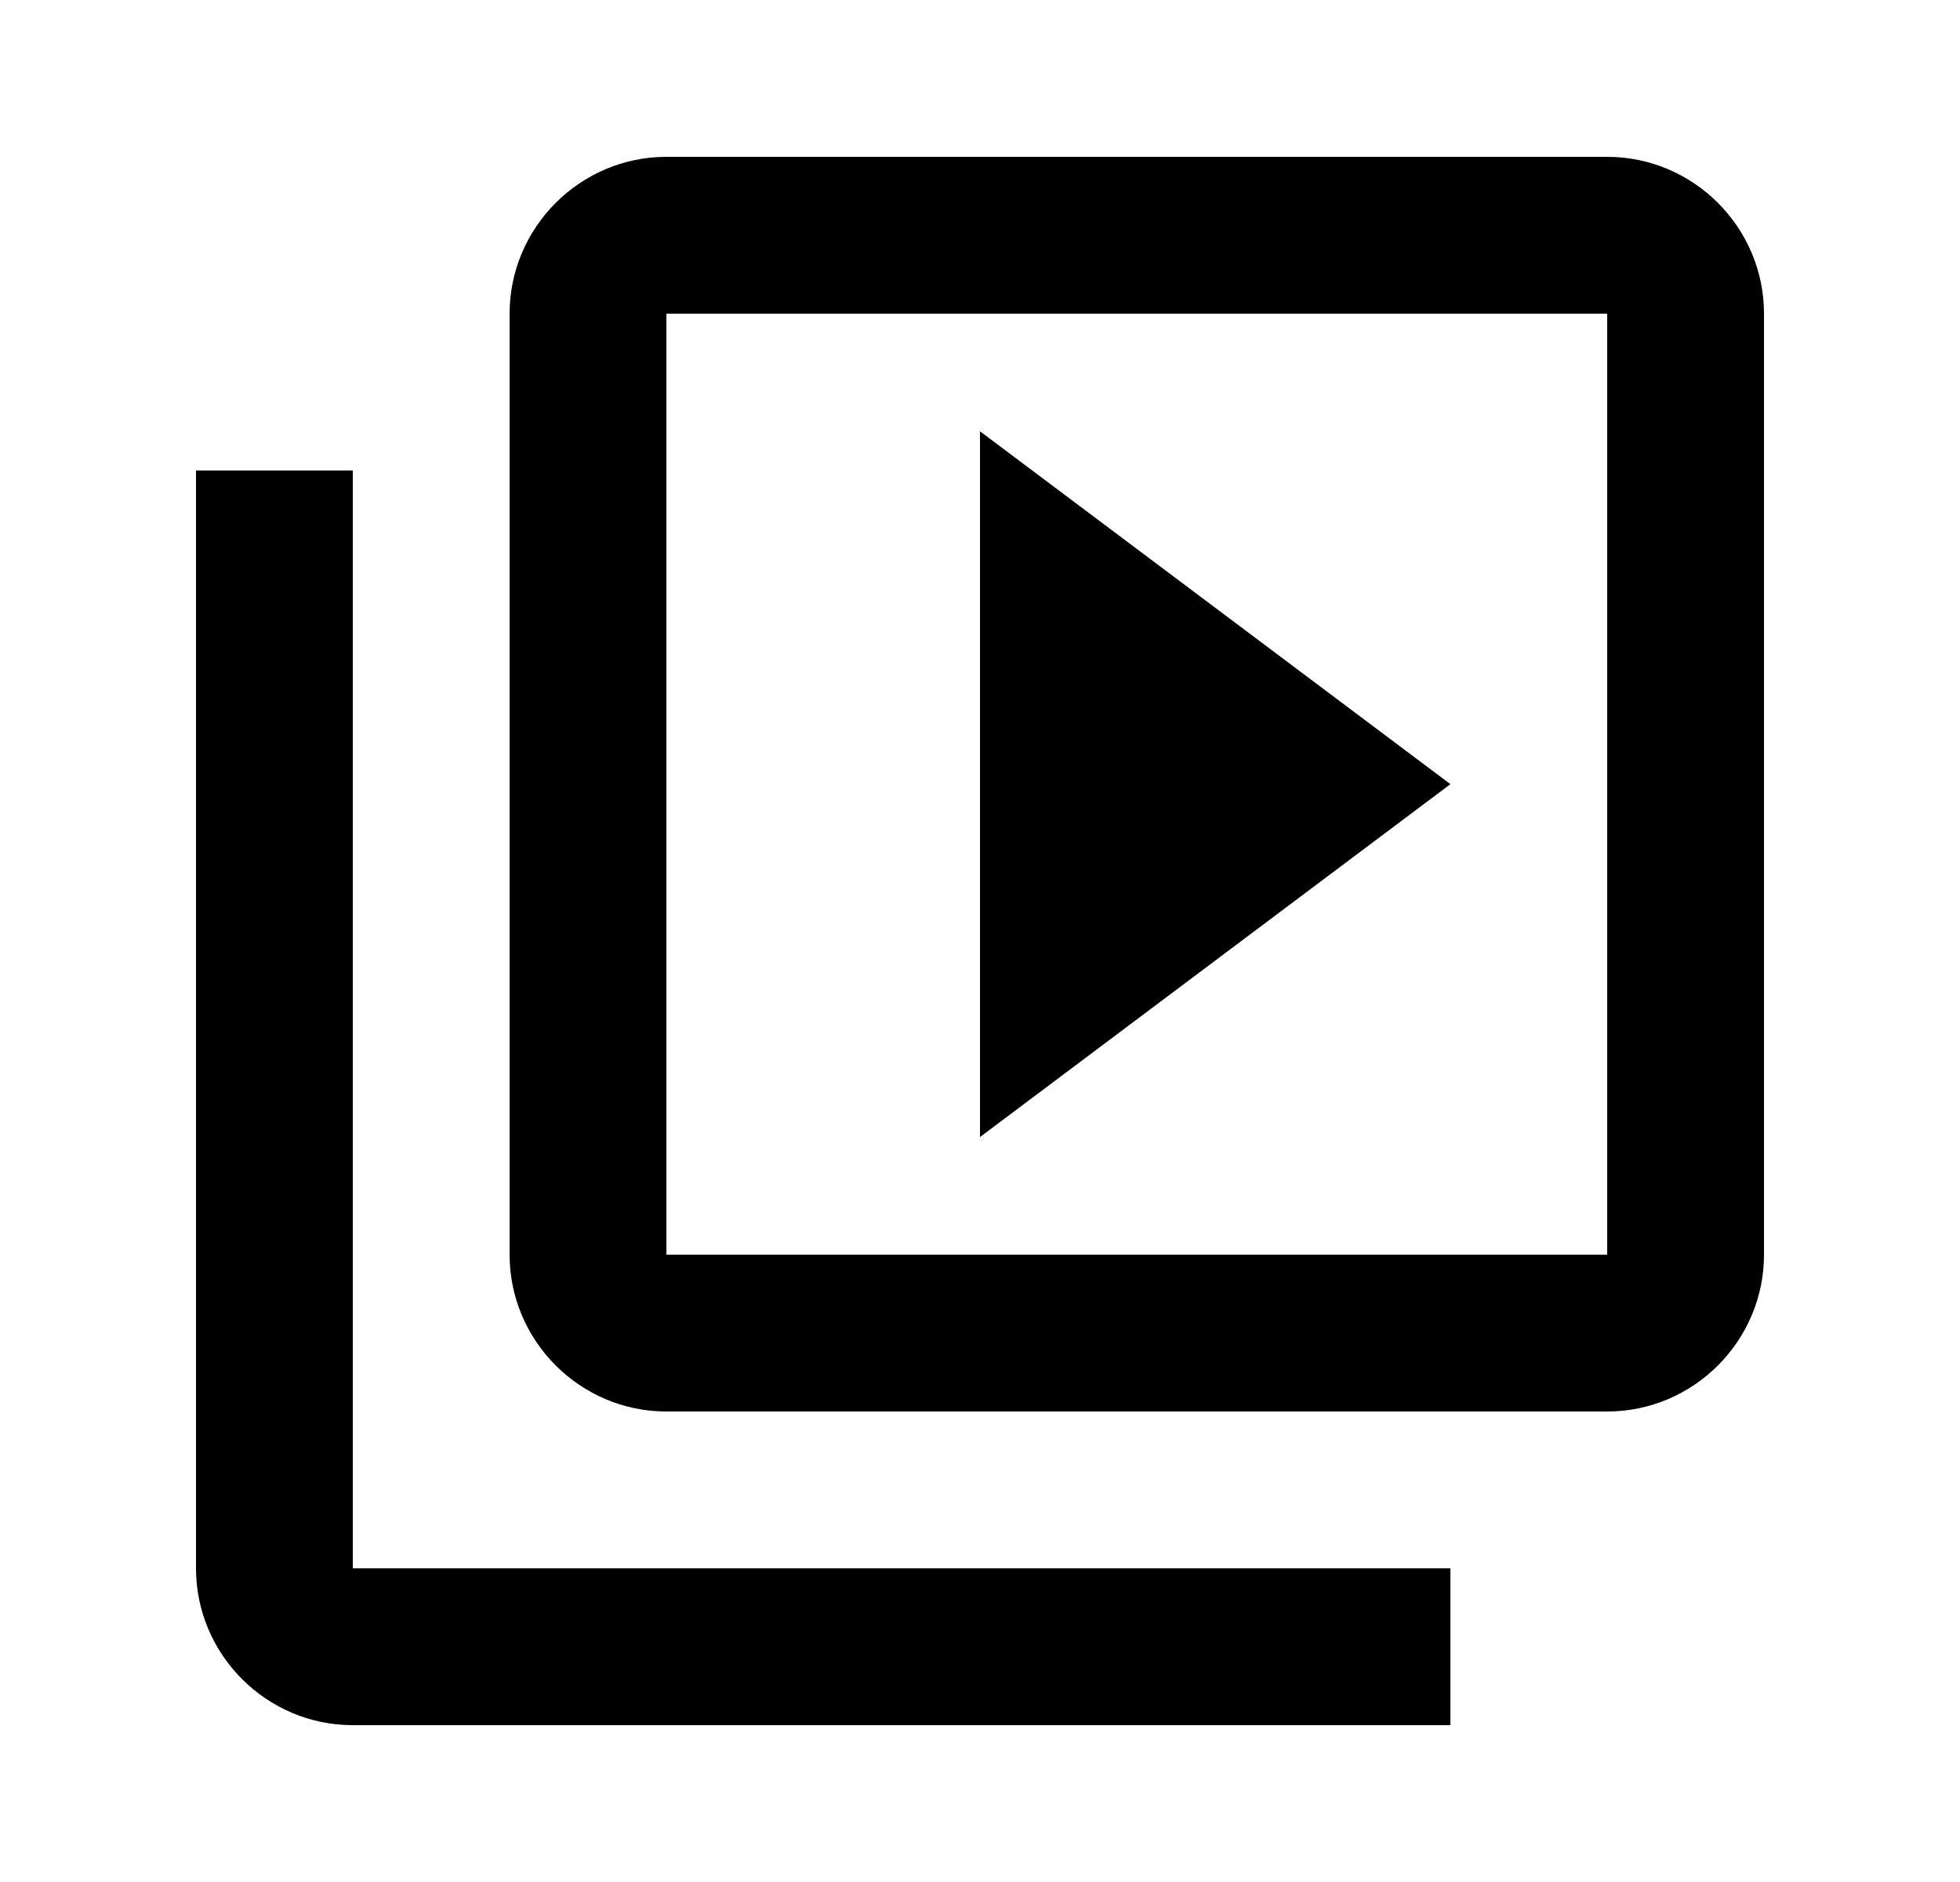
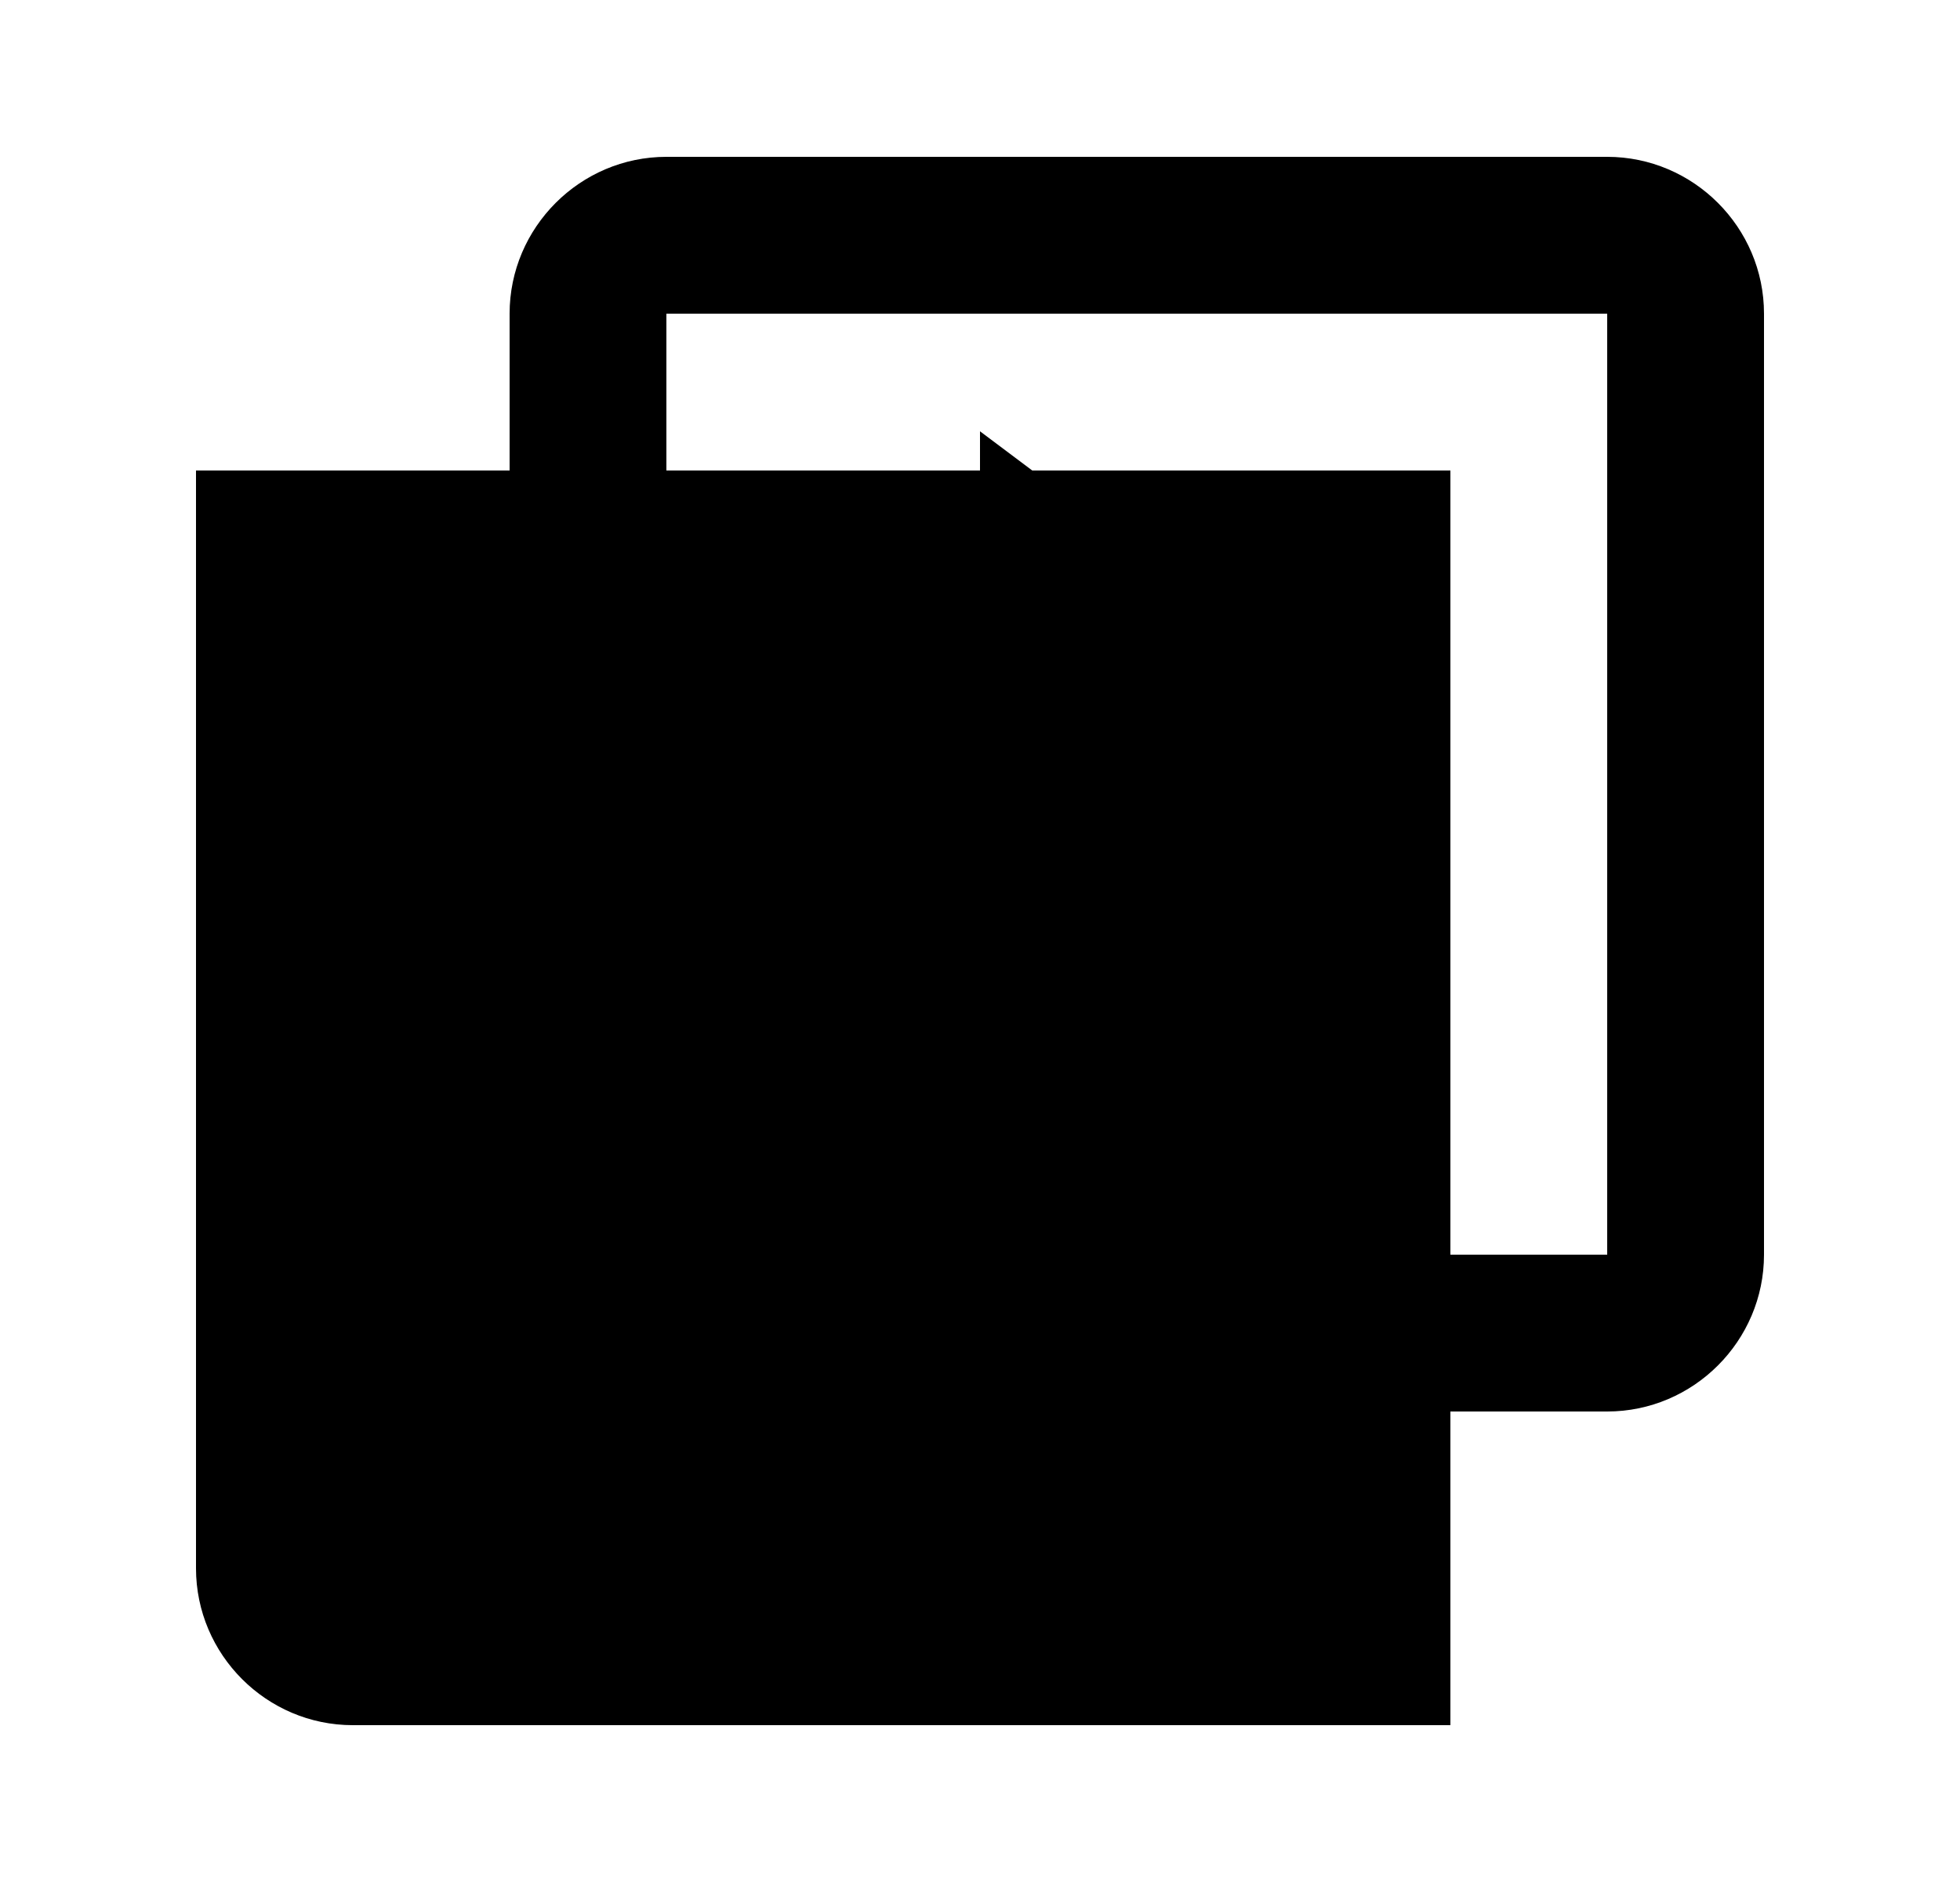
<svg xmlns="http://www.w3.org/2000/svg" width="25" height="24" viewBox="0 0 25 24" fill="none">
-   <path d="M4.5 6H2.5V20C2.5 21.1 3.4 22 4.5 22H18.5V20H4.5V6ZM20.5 2H8.5C7.4 2 6.5 2.9 6.5 4V16C6.5 17.1 7.4 18 8.5 18H20.5C21.6 18 22.5 17.1 22.5 16V4C22.5 2.9 21.6 2 20.5 2ZM20.5 16H8.5V4H20.5V16ZM12.5 5.5V14.5L18.5 10L12.5 5.5Z" fill="black" />
+   <path d="M4.5 6H2.5V20C2.5 21.1 3.4 22 4.5 22H18.5V20V6ZM20.5 2H8.5C7.4 2 6.5 2.9 6.5 4V16C6.5 17.1 7.4 18 8.5 18H20.5C21.6 18 22.5 17.1 22.5 16V4C22.5 2.9 21.6 2 20.5 2ZM20.5 16H8.5V4H20.5V16ZM12.5 5.5V14.5L18.5 10L12.5 5.5Z" fill="black" />
</svg>